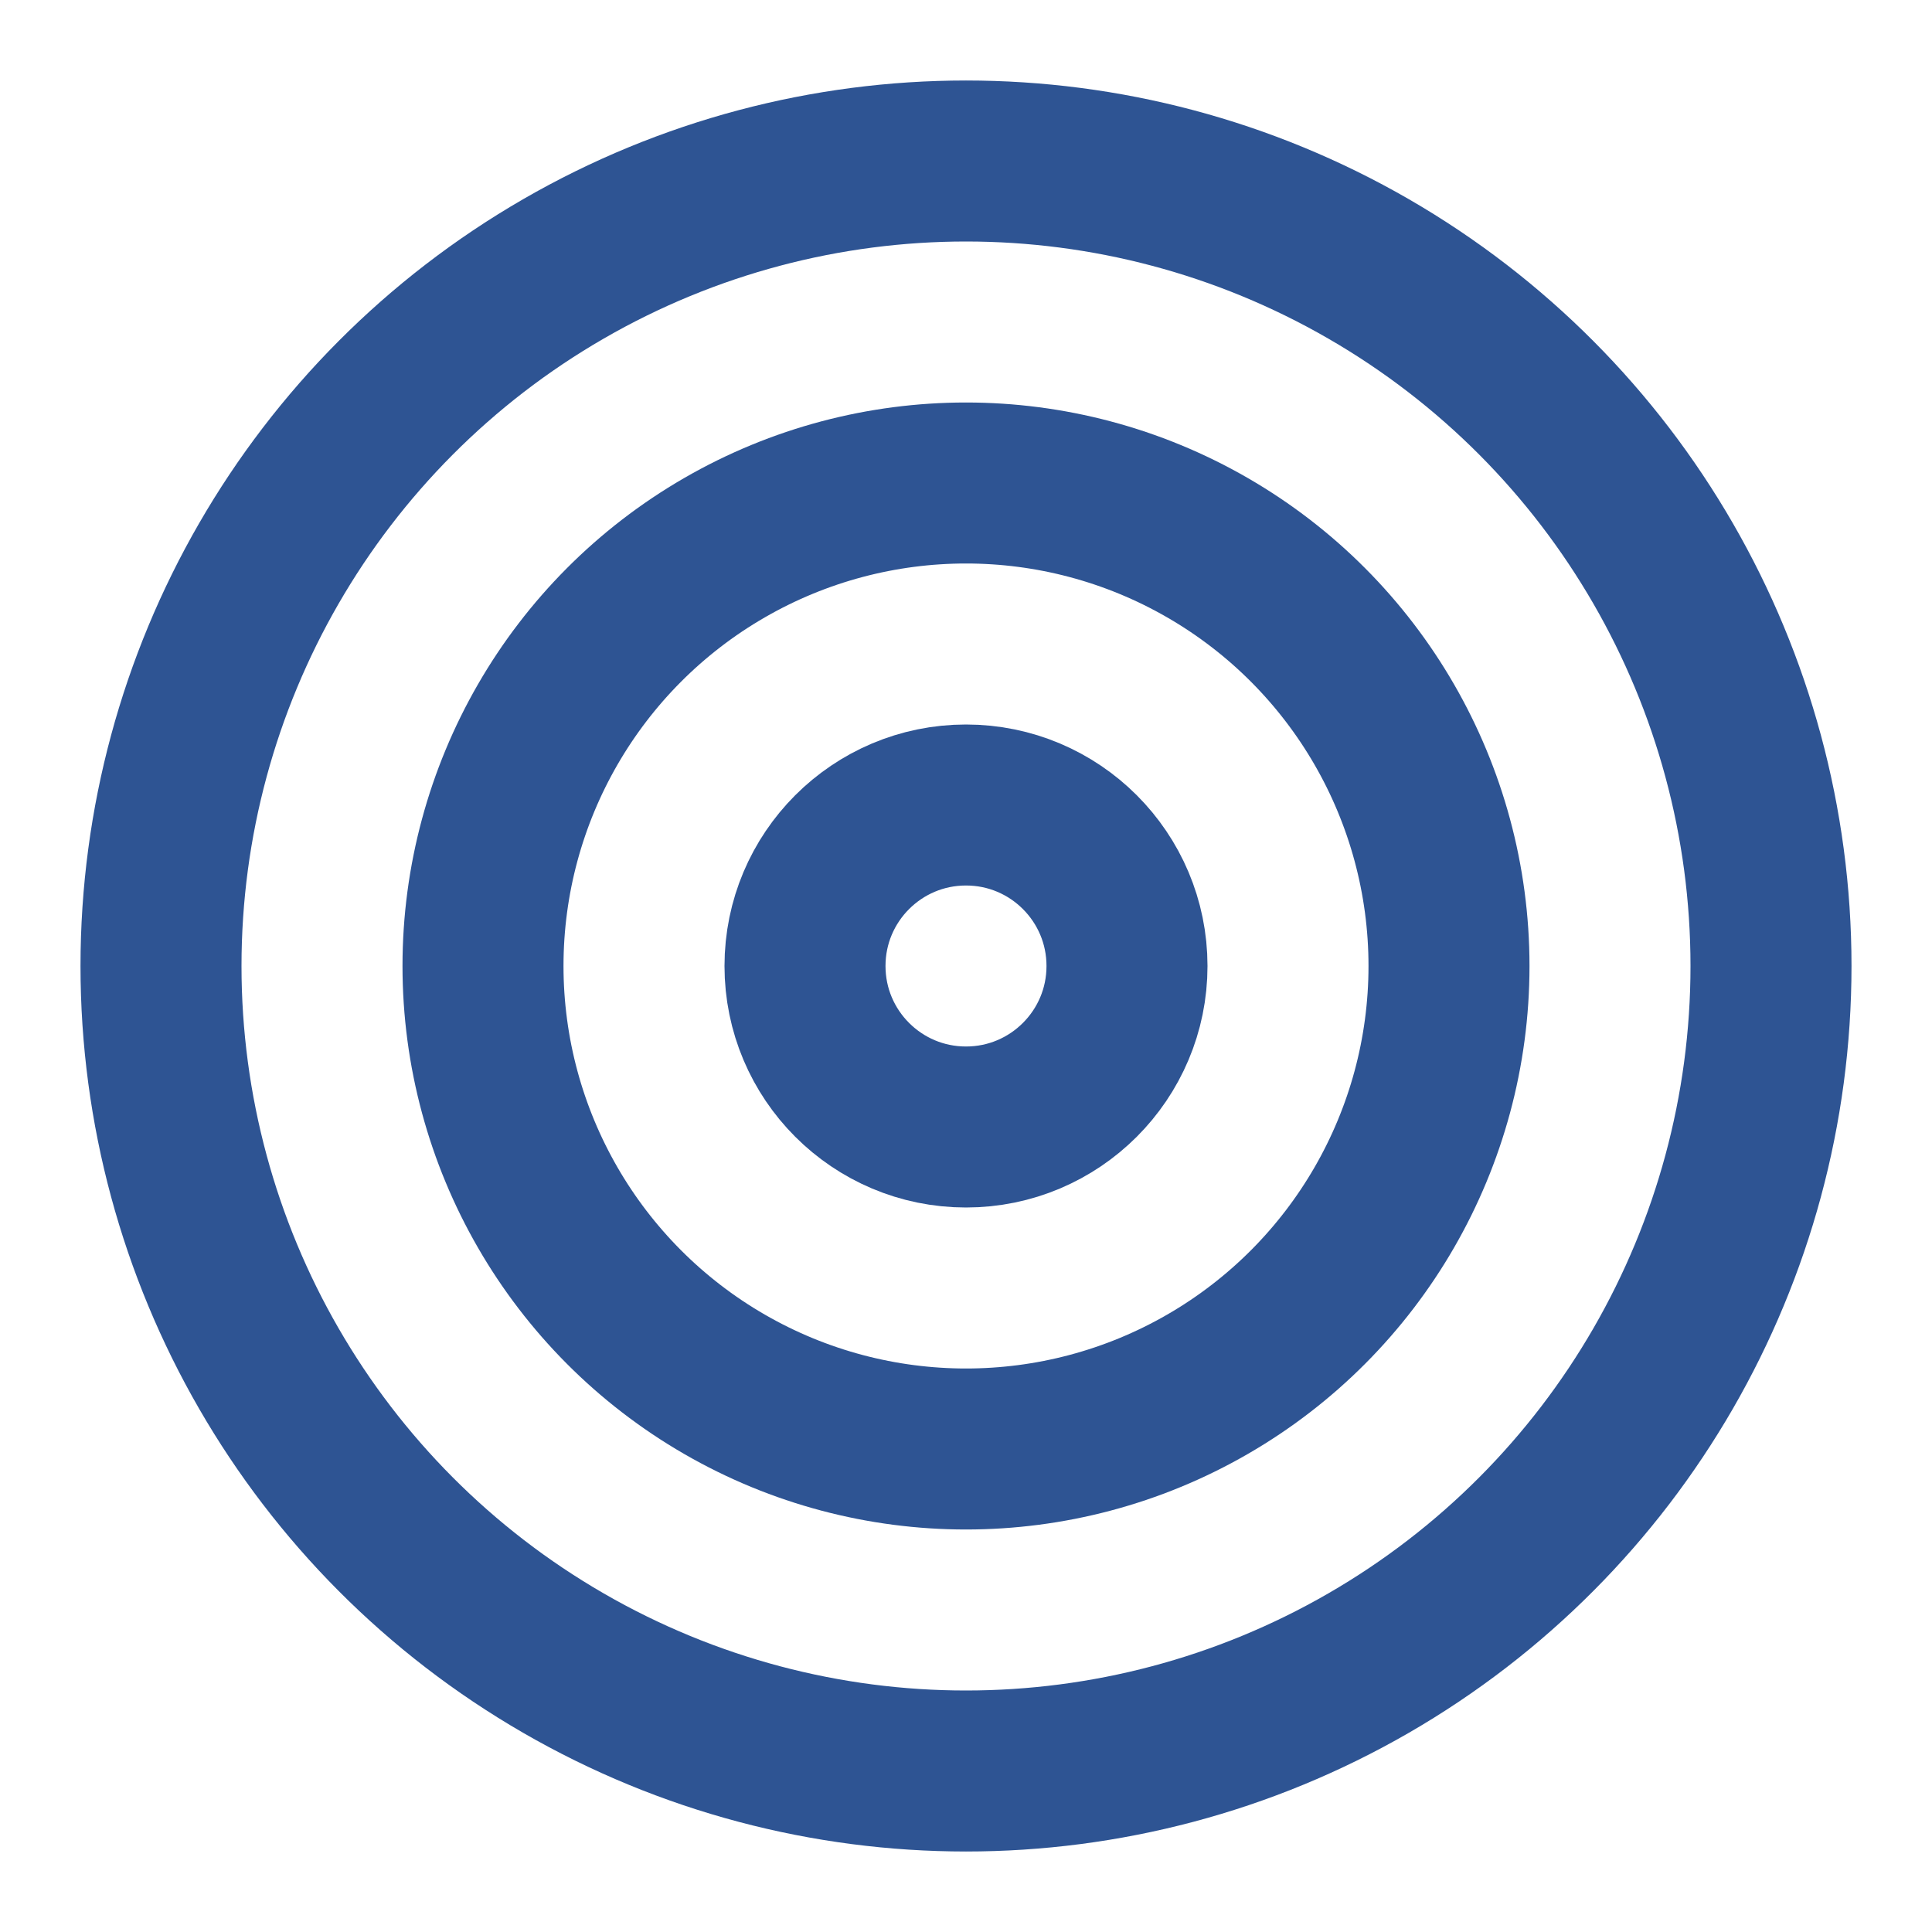
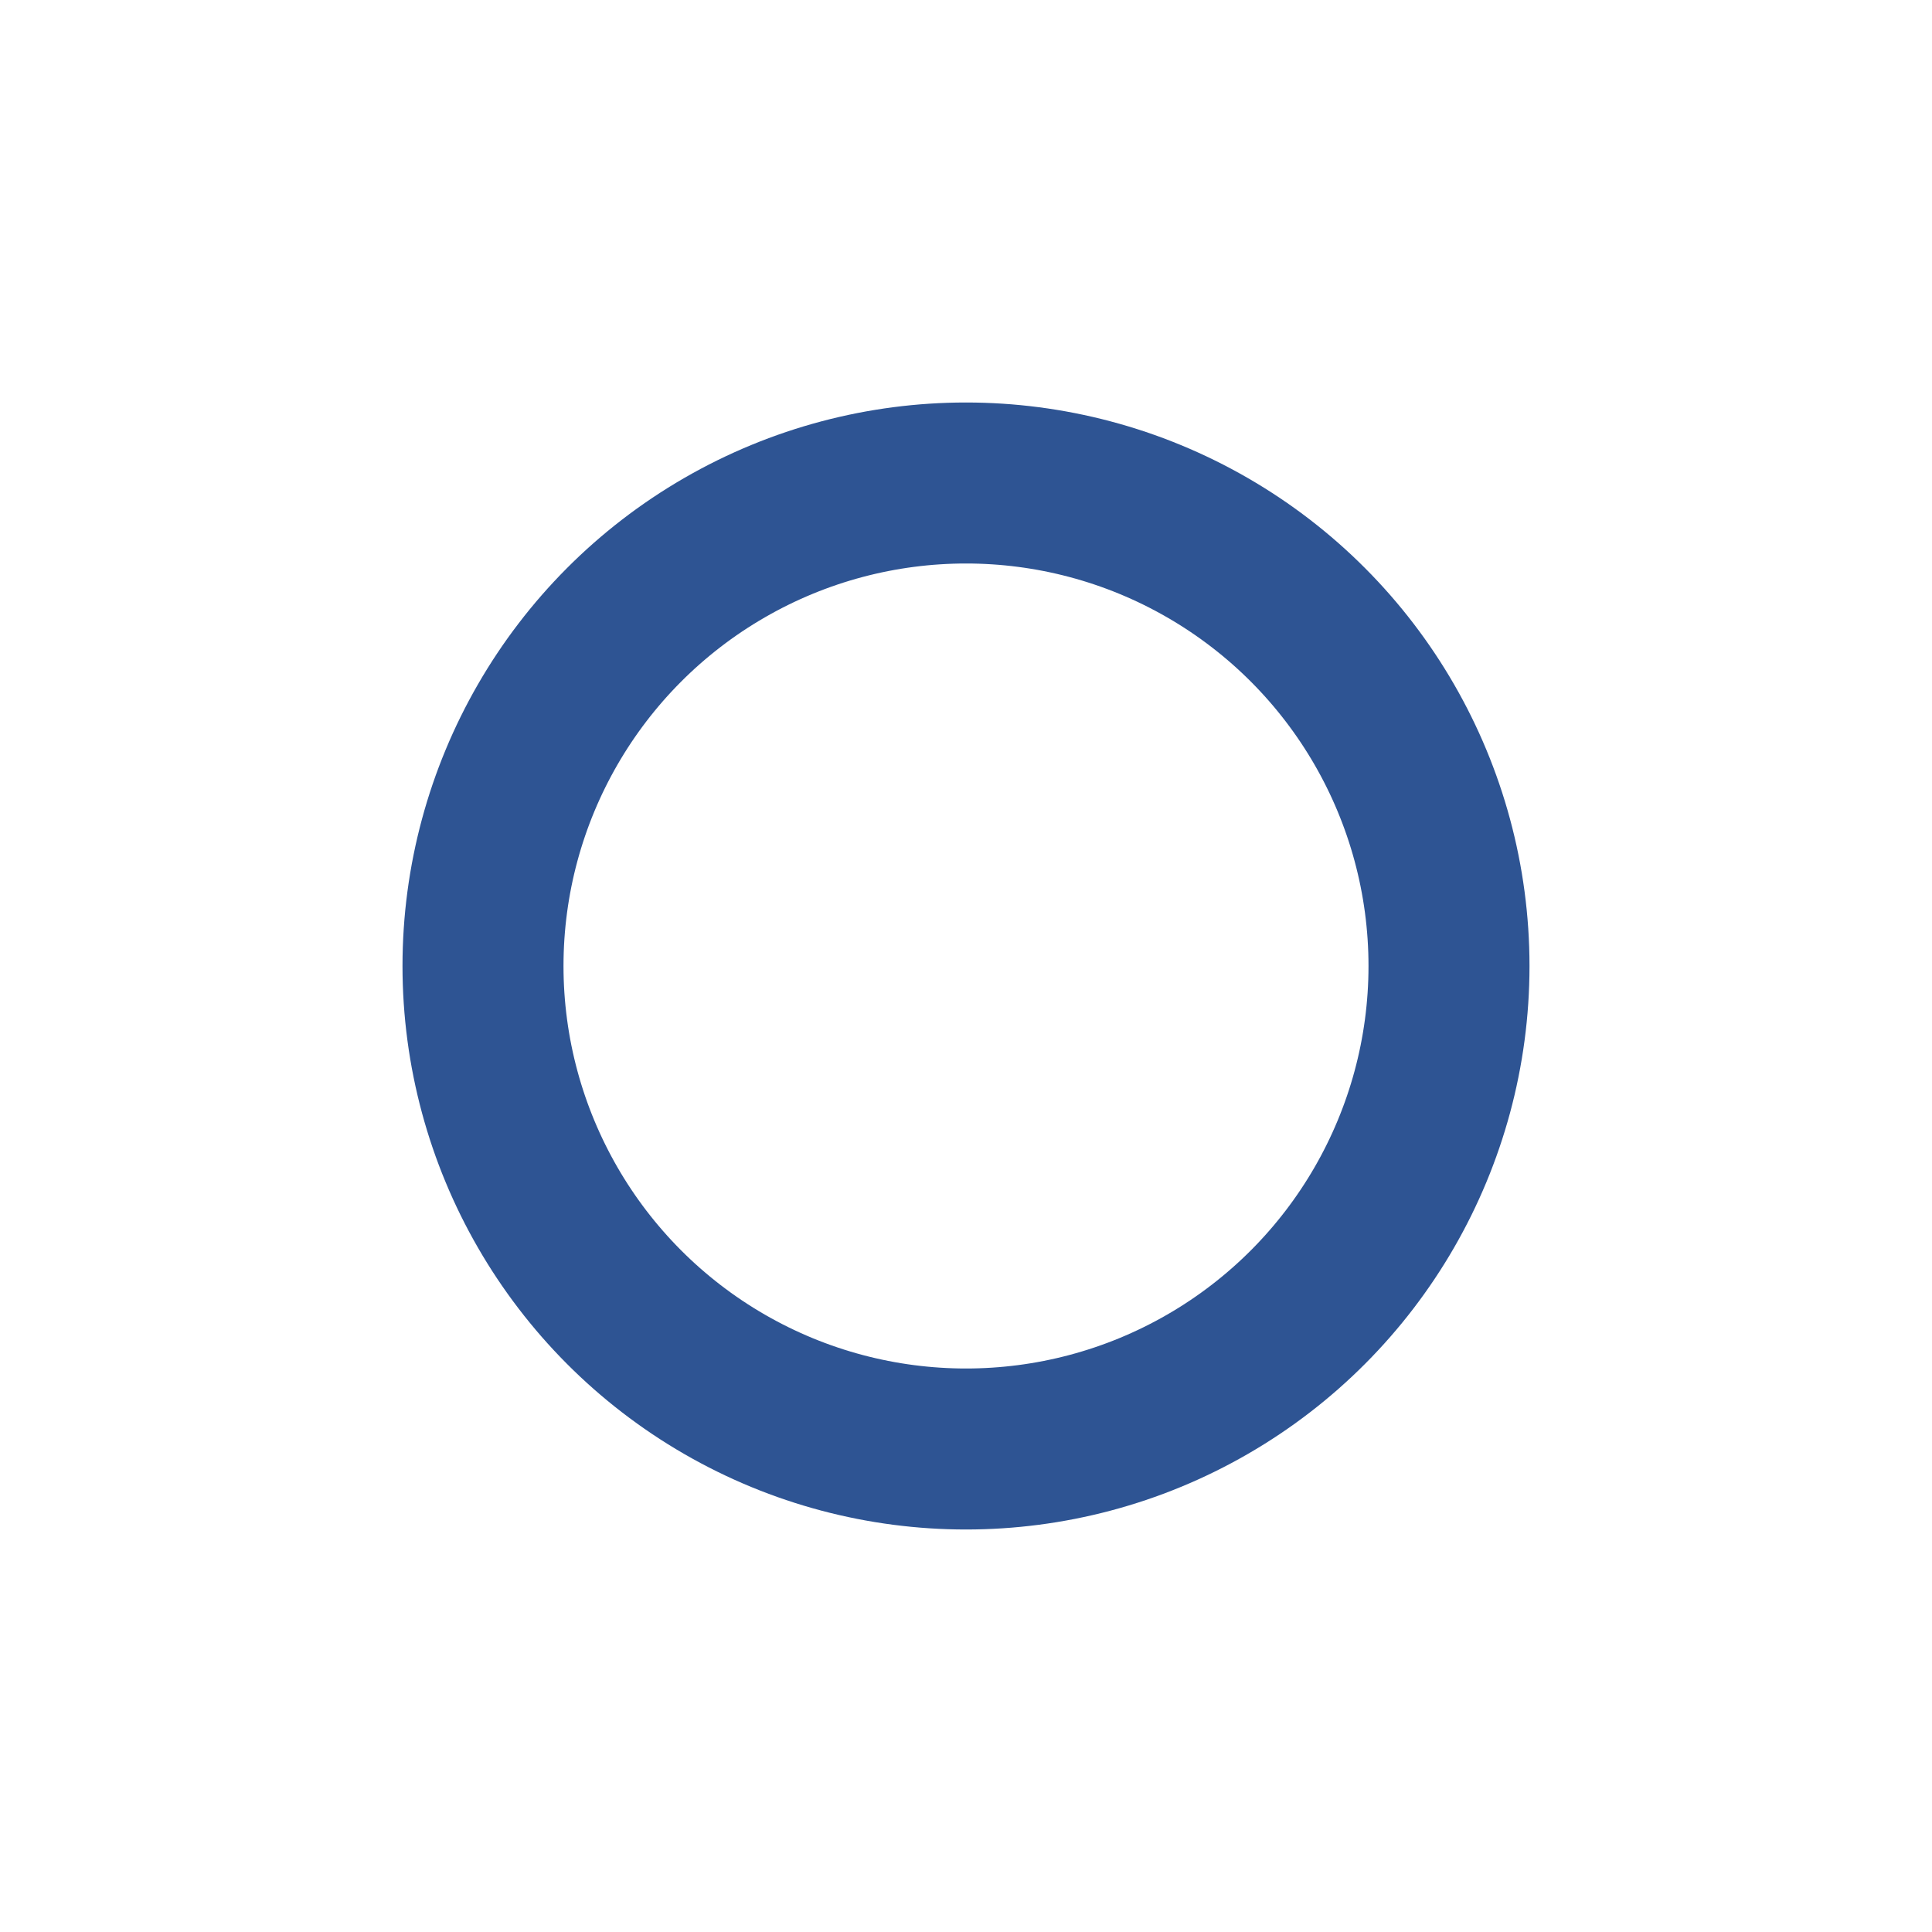
<svg xmlns="http://www.w3.org/2000/svg" width="24" height="24" viewBox="0 0 24 24" fill="none" stroke="#2e5493" stroke-width="2" stroke-linecap="round" stroke-linejoin="round" class="lucide lucide-target w-8 h-8 text-primary group-hover:scale-110 transition-transform duration-300" data-lov-id="src/components/CoreBeliefsSection.tsx:75:20" data-lov-name="belief.icon" data-component-path="src/components/CoreBeliefsSection.tsx" data-component-line="75" data-component-file="CoreBeliefsSection.tsx" data-component-name="belief.icon" data-component-content="%7B%22className%22%3A%22w-8%20h-8%20text-primary%20group-hover%3Ascale-110%20transition-transform%20duration-300%22%7D">
-   <circle cx="12" cy="12" r="10" />
  <circle cx="12" cy="12" r="6" />
-   <circle cx="12" cy="12" r="2" />
</svg>